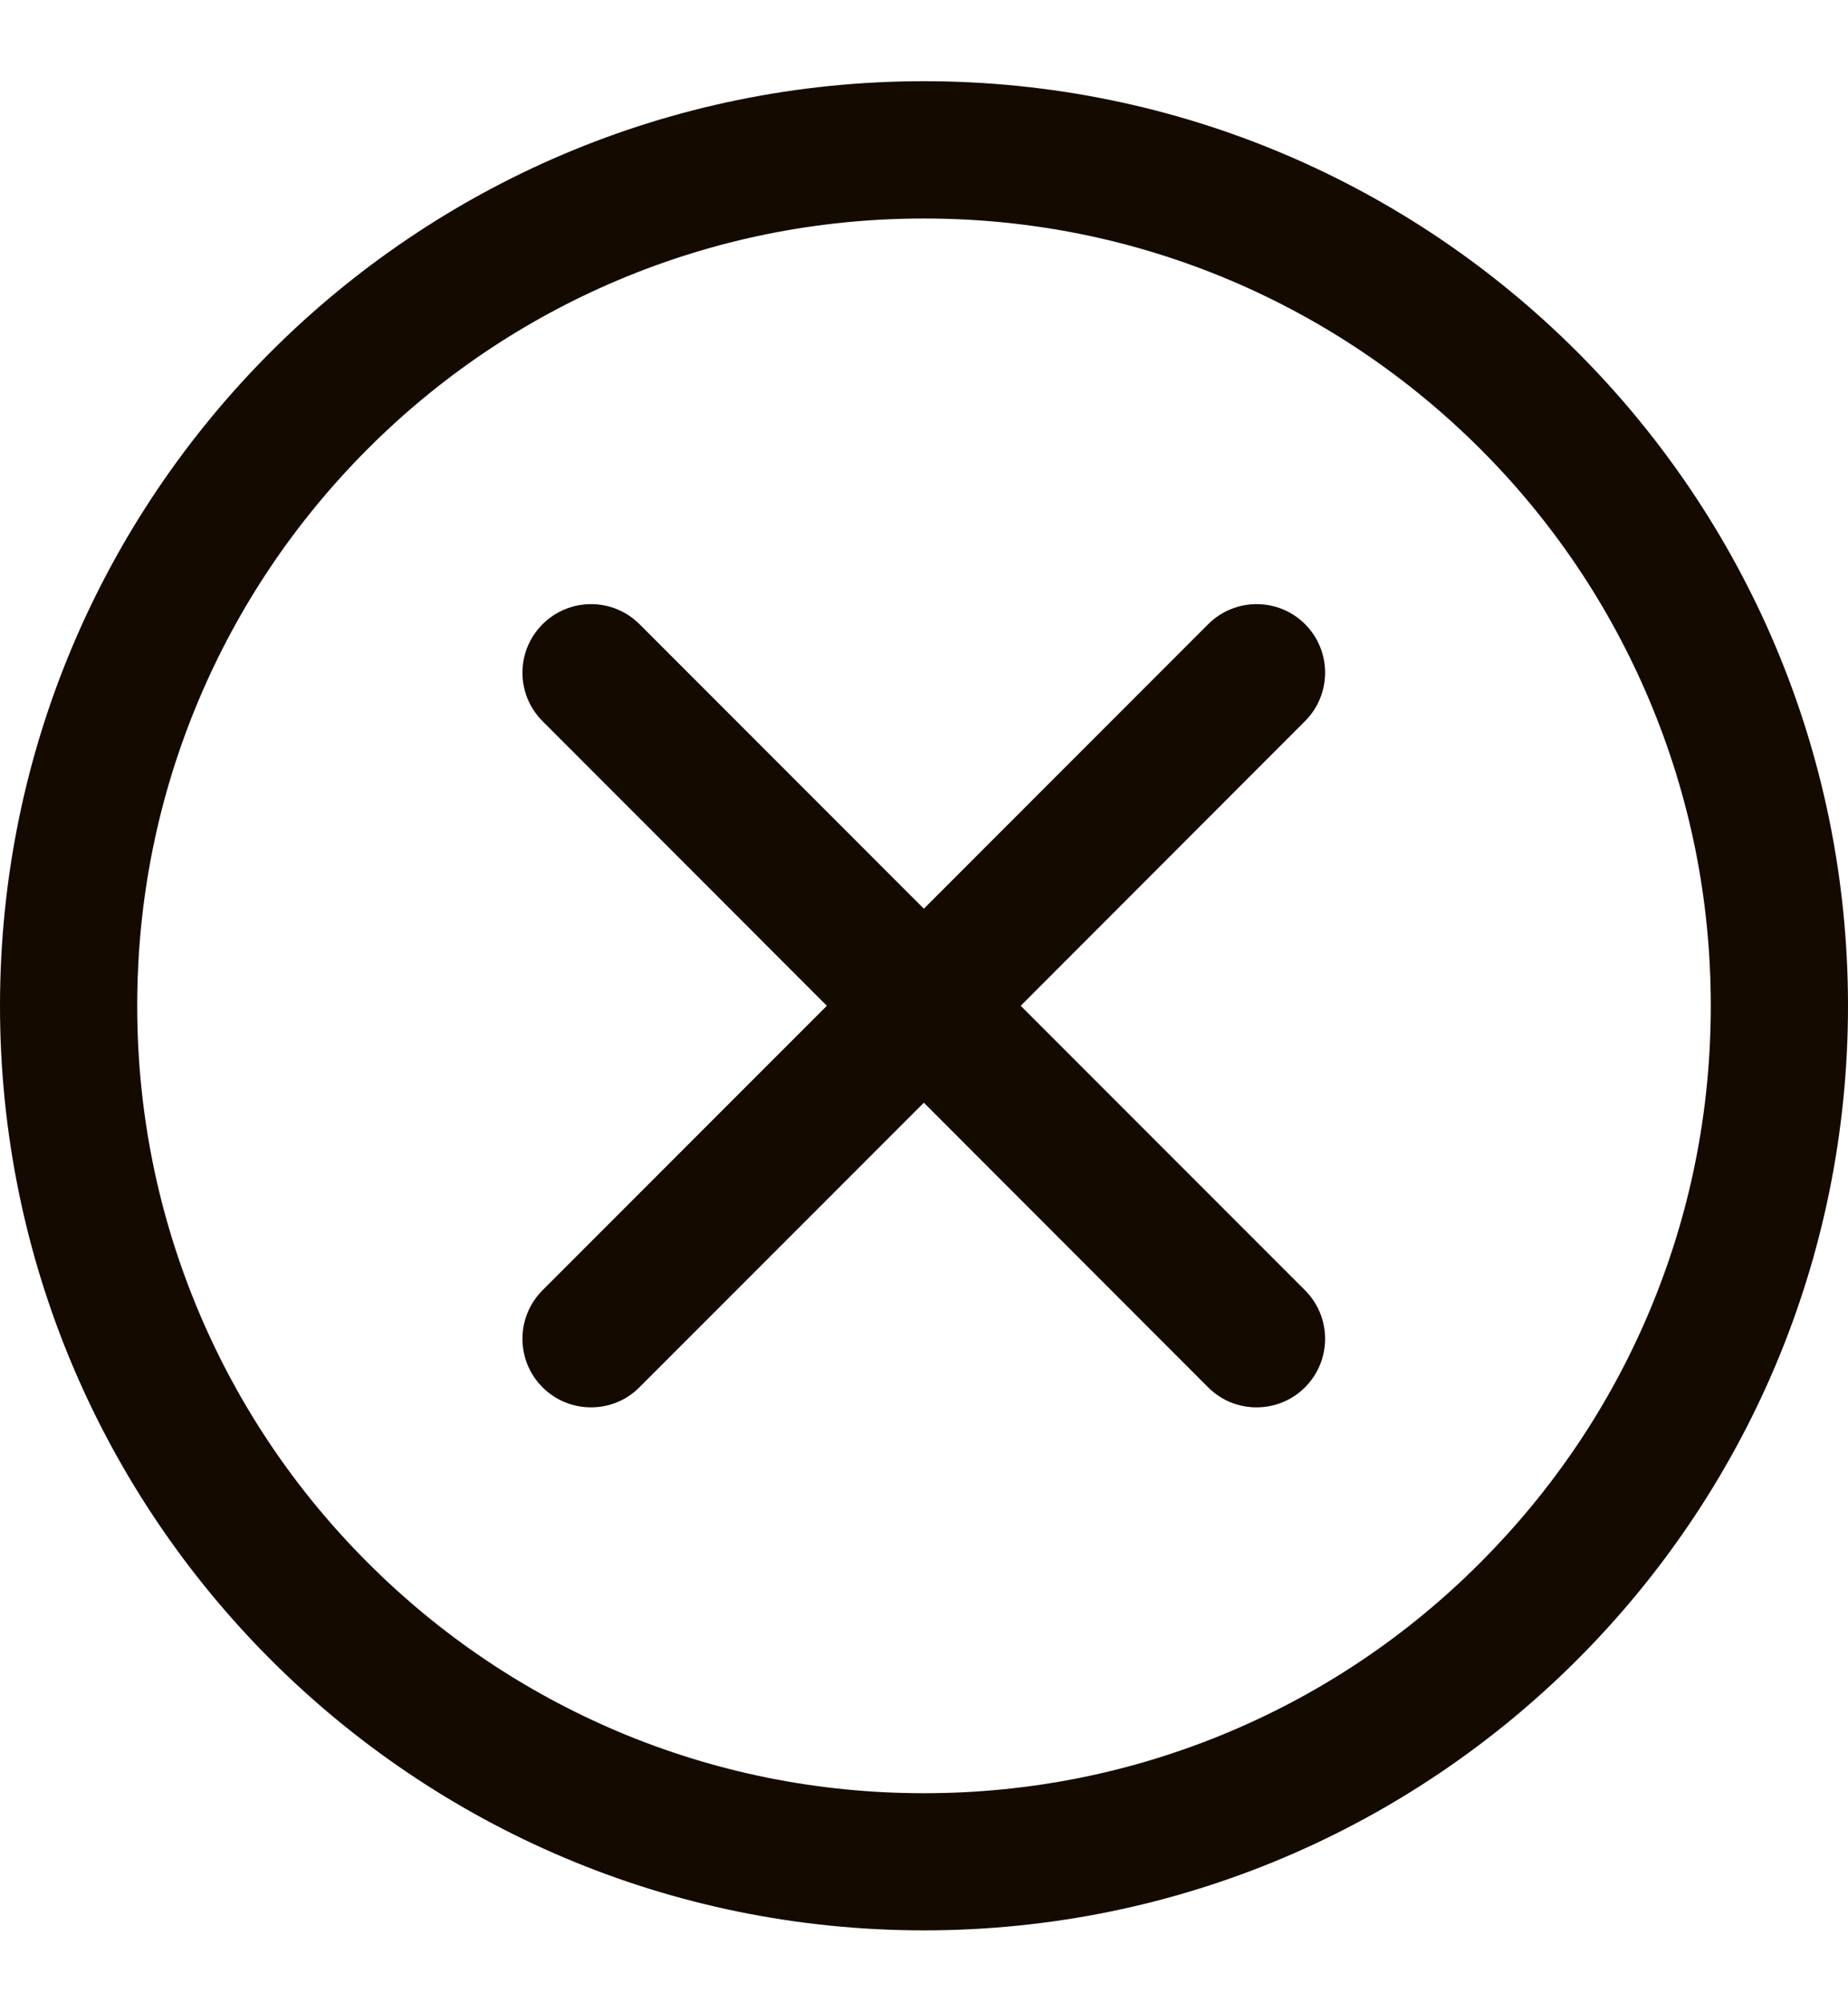
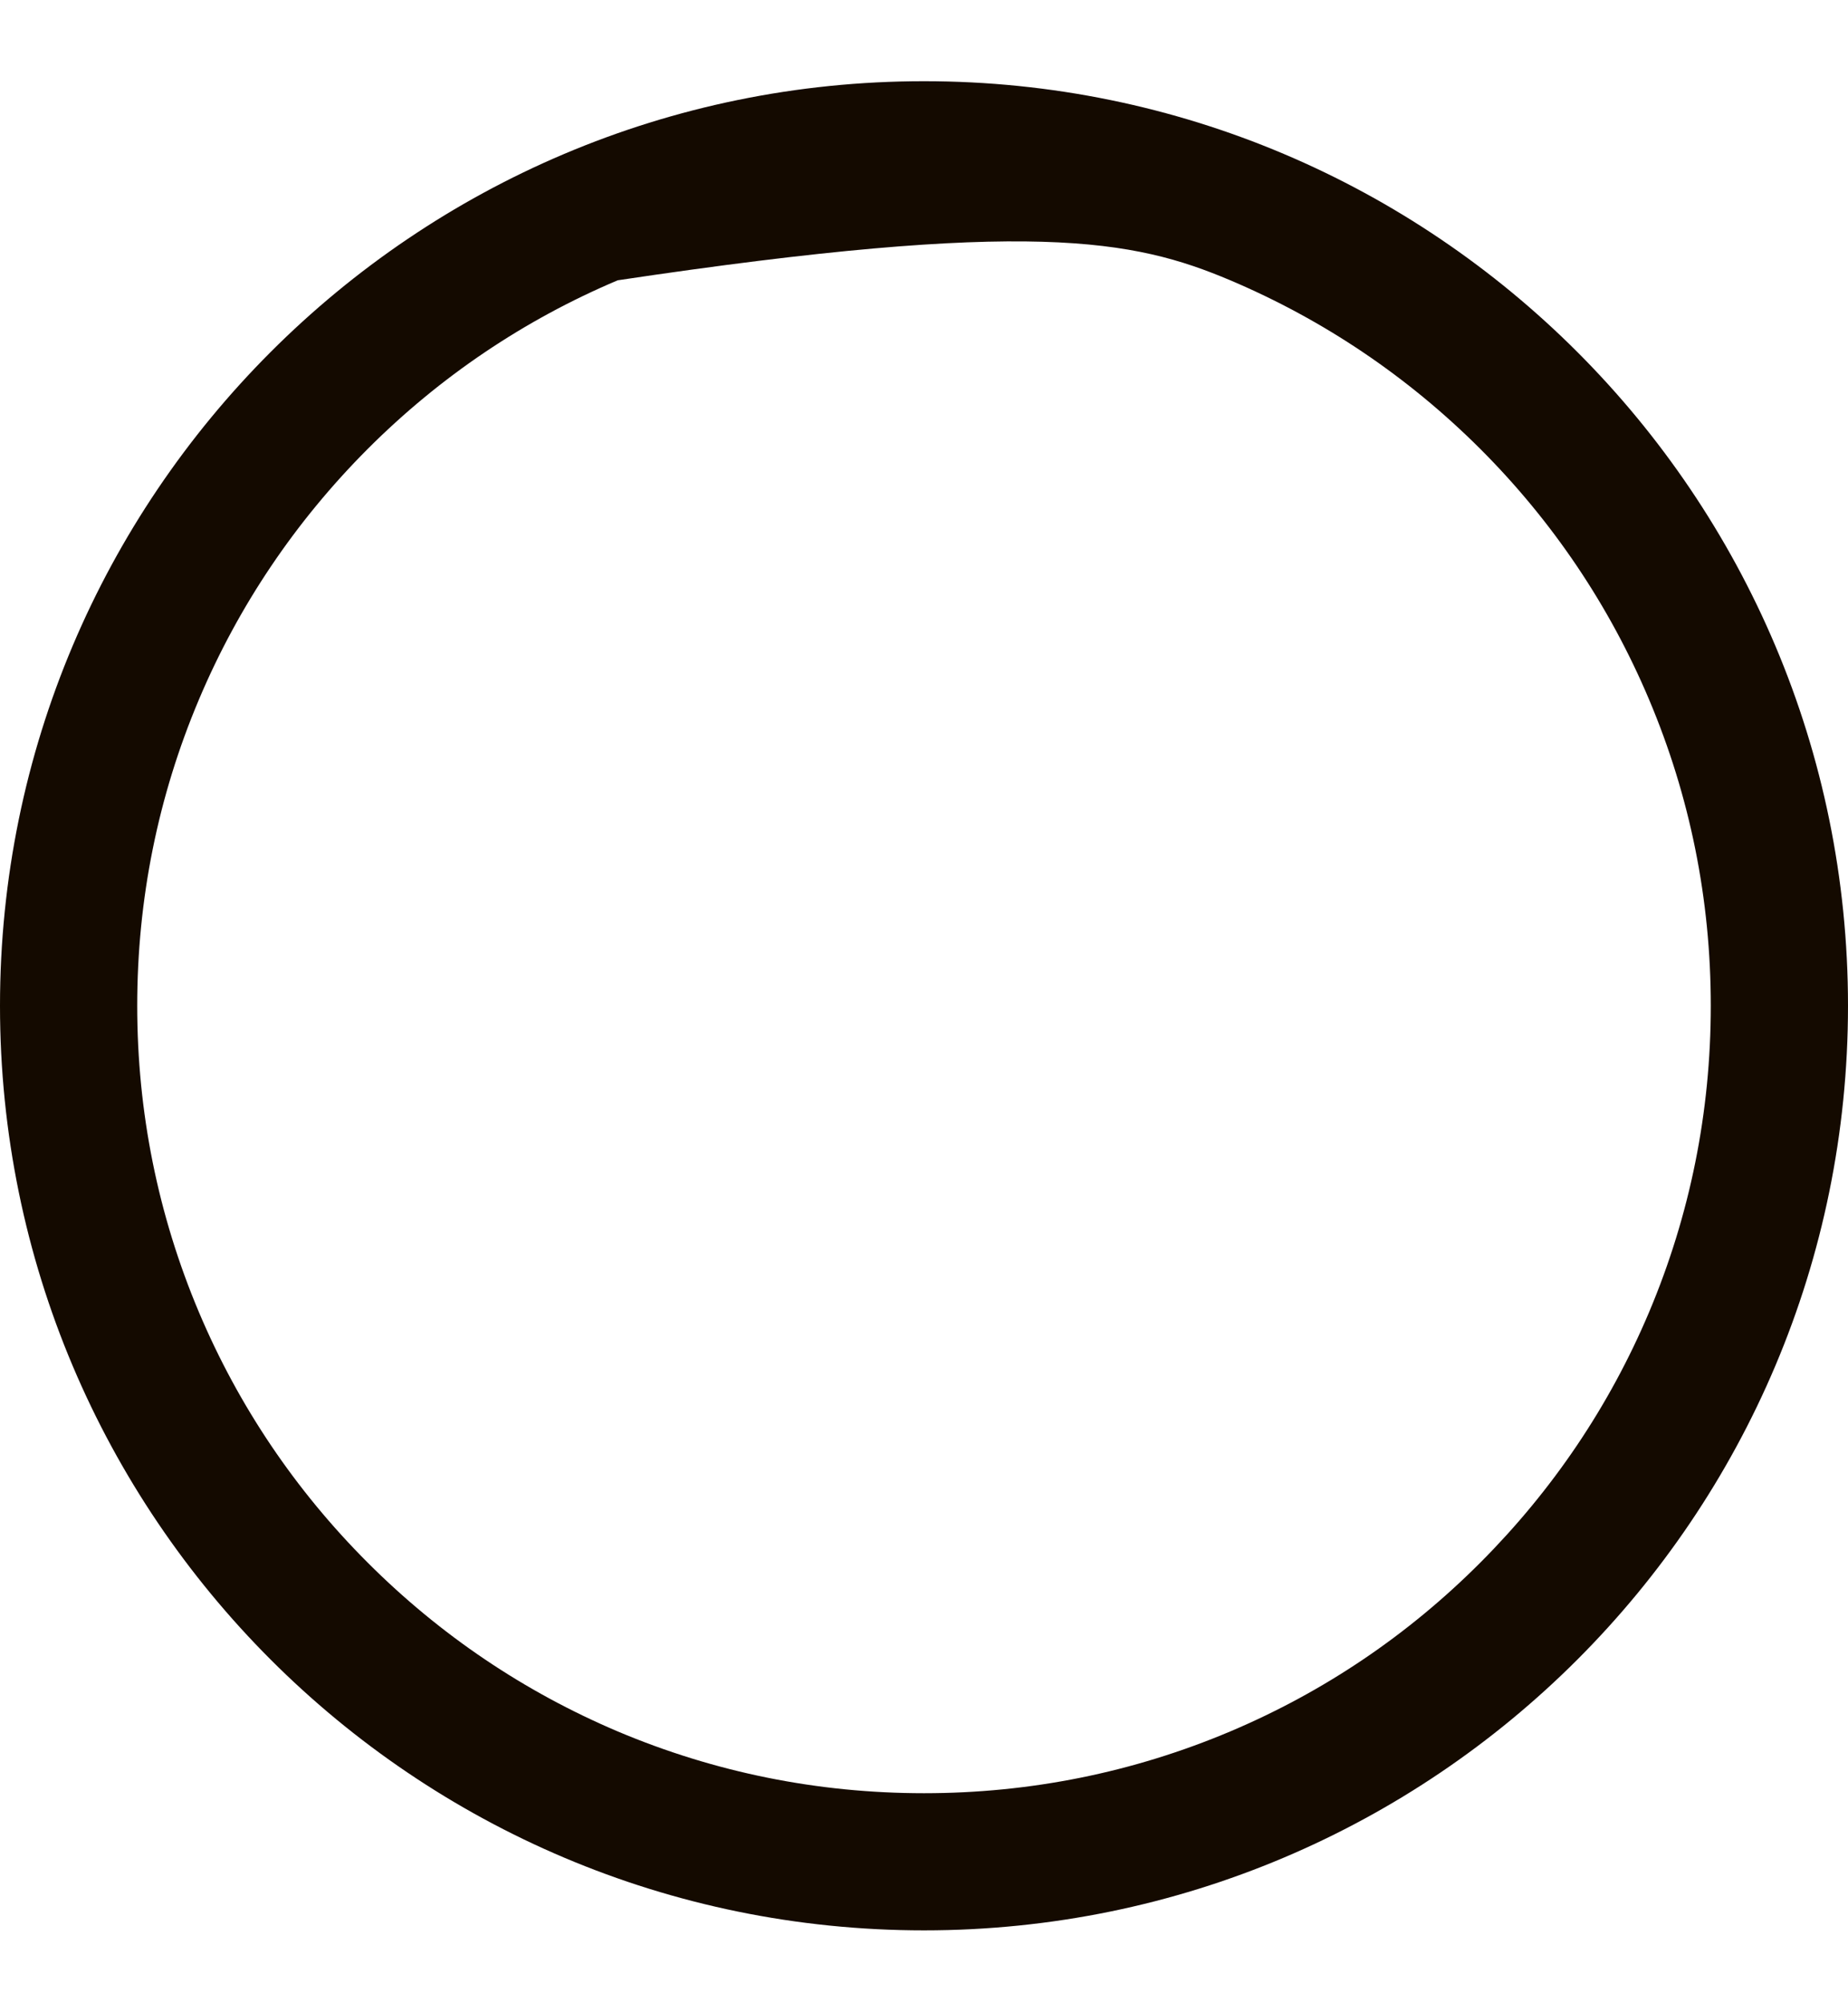
<svg xmlns="http://www.w3.org/2000/svg" width="12" height="13" viewBox="0 0 12 13" fill="none">
-   <path d="M6 0.527C2.686 0.527 0 3.214 0 6.527C0 9.841 2.686 12.527 6 12.527C9.314 12.527 12 9.841 12 6.527C12 3.214 9.314 0.527 6 0.527ZM9.613 10.14C9.144 10.61 8.597 10.979 7.989 11.236C7.359 11.502 6.69 11.637 6 11.637C5.31 11.637 4.641 11.502 4.011 11.236C3.403 10.978 2.857 10.61 2.387 10.14C1.918 9.671 1.549 9.124 1.292 8.516C1.026 7.886 0.891 7.217 0.891 6.527C0.891 5.837 1.026 5.168 1.292 4.539C1.549 3.931 1.918 3.384 2.387 2.914C2.856 2.445 3.403 2.076 4.011 1.819C4.641 1.553 5.31 1.418 6 1.418C6.69 1.418 7.359 1.553 7.989 1.819C8.597 2.077 9.143 2.445 9.613 2.914C10.083 3.384 10.451 3.931 10.708 4.539C10.974 5.168 11.109 5.837 11.109 6.527C11.109 7.217 10.974 7.886 10.708 8.516C10.451 9.124 10.082 9.67 9.613 10.14Z" fill="#140A00" />
-   <path d="M8.475 4.051C8.301 3.877 8.019 3.877 7.845 4.051L5.999 5.897L4.153 4.051C3.979 3.877 3.697 3.877 3.523 4.051C3.349 4.225 3.349 4.506 3.523 4.68L5.369 6.527L3.523 8.373C3.349 8.547 3.349 8.829 3.523 9.003C3.61 9.09 3.724 9.133 3.838 9.133C3.952 9.133 4.065 9.09 4.152 9.003L5.999 7.156L7.845 9.003C7.932 9.09 8.045 9.133 8.159 9.133C8.273 9.133 8.387 9.09 8.474 9.003C8.648 8.829 8.648 8.547 8.474 8.373L6.628 6.527L8.474 4.68C8.648 4.506 8.648 4.225 8.475 4.051Z" fill="#140A00" />
+   <path d="M6 0.527C2.686 0.527 0 3.214 0 6.527C0 9.841 2.686 12.527 6 12.527C9.314 12.527 12 9.841 12 6.527C12 3.214 9.314 0.527 6 0.527ZM9.613 10.14C9.144 10.61 8.597 10.979 7.989 11.236C7.359 11.502 6.69 11.637 6 11.637C5.31 11.637 4.641 11.502 4.011 11.236C3.403 10.978 2.857 10.61 2.387 10.14C1.918 9.671 1.549 9.124 1.292 8.516C1.026 7.886 0.891 7.217 0.891 6.527C0.891 5.837 1.026 5.168 1.292 4.539C1.549 3.931 1.918 3.384 2.387 2.914C2.856 2.445 3.403 2.076 4.011 1.819C6.69 1.418 7.359 1.553 7.989 1.819C8.597 2.077 9.143 2.445 9.613 2.914C10.083 3.384 10.451 3.931 10.708 4.539C10.974 5.168 11.109 5.837 11.109 6.527C11.109 7.217 10.974 7.886 10.708 8.516C10.451 9.124 10.082 9.67 9.613 10.14Z" fill="#140A00" />
</svg>